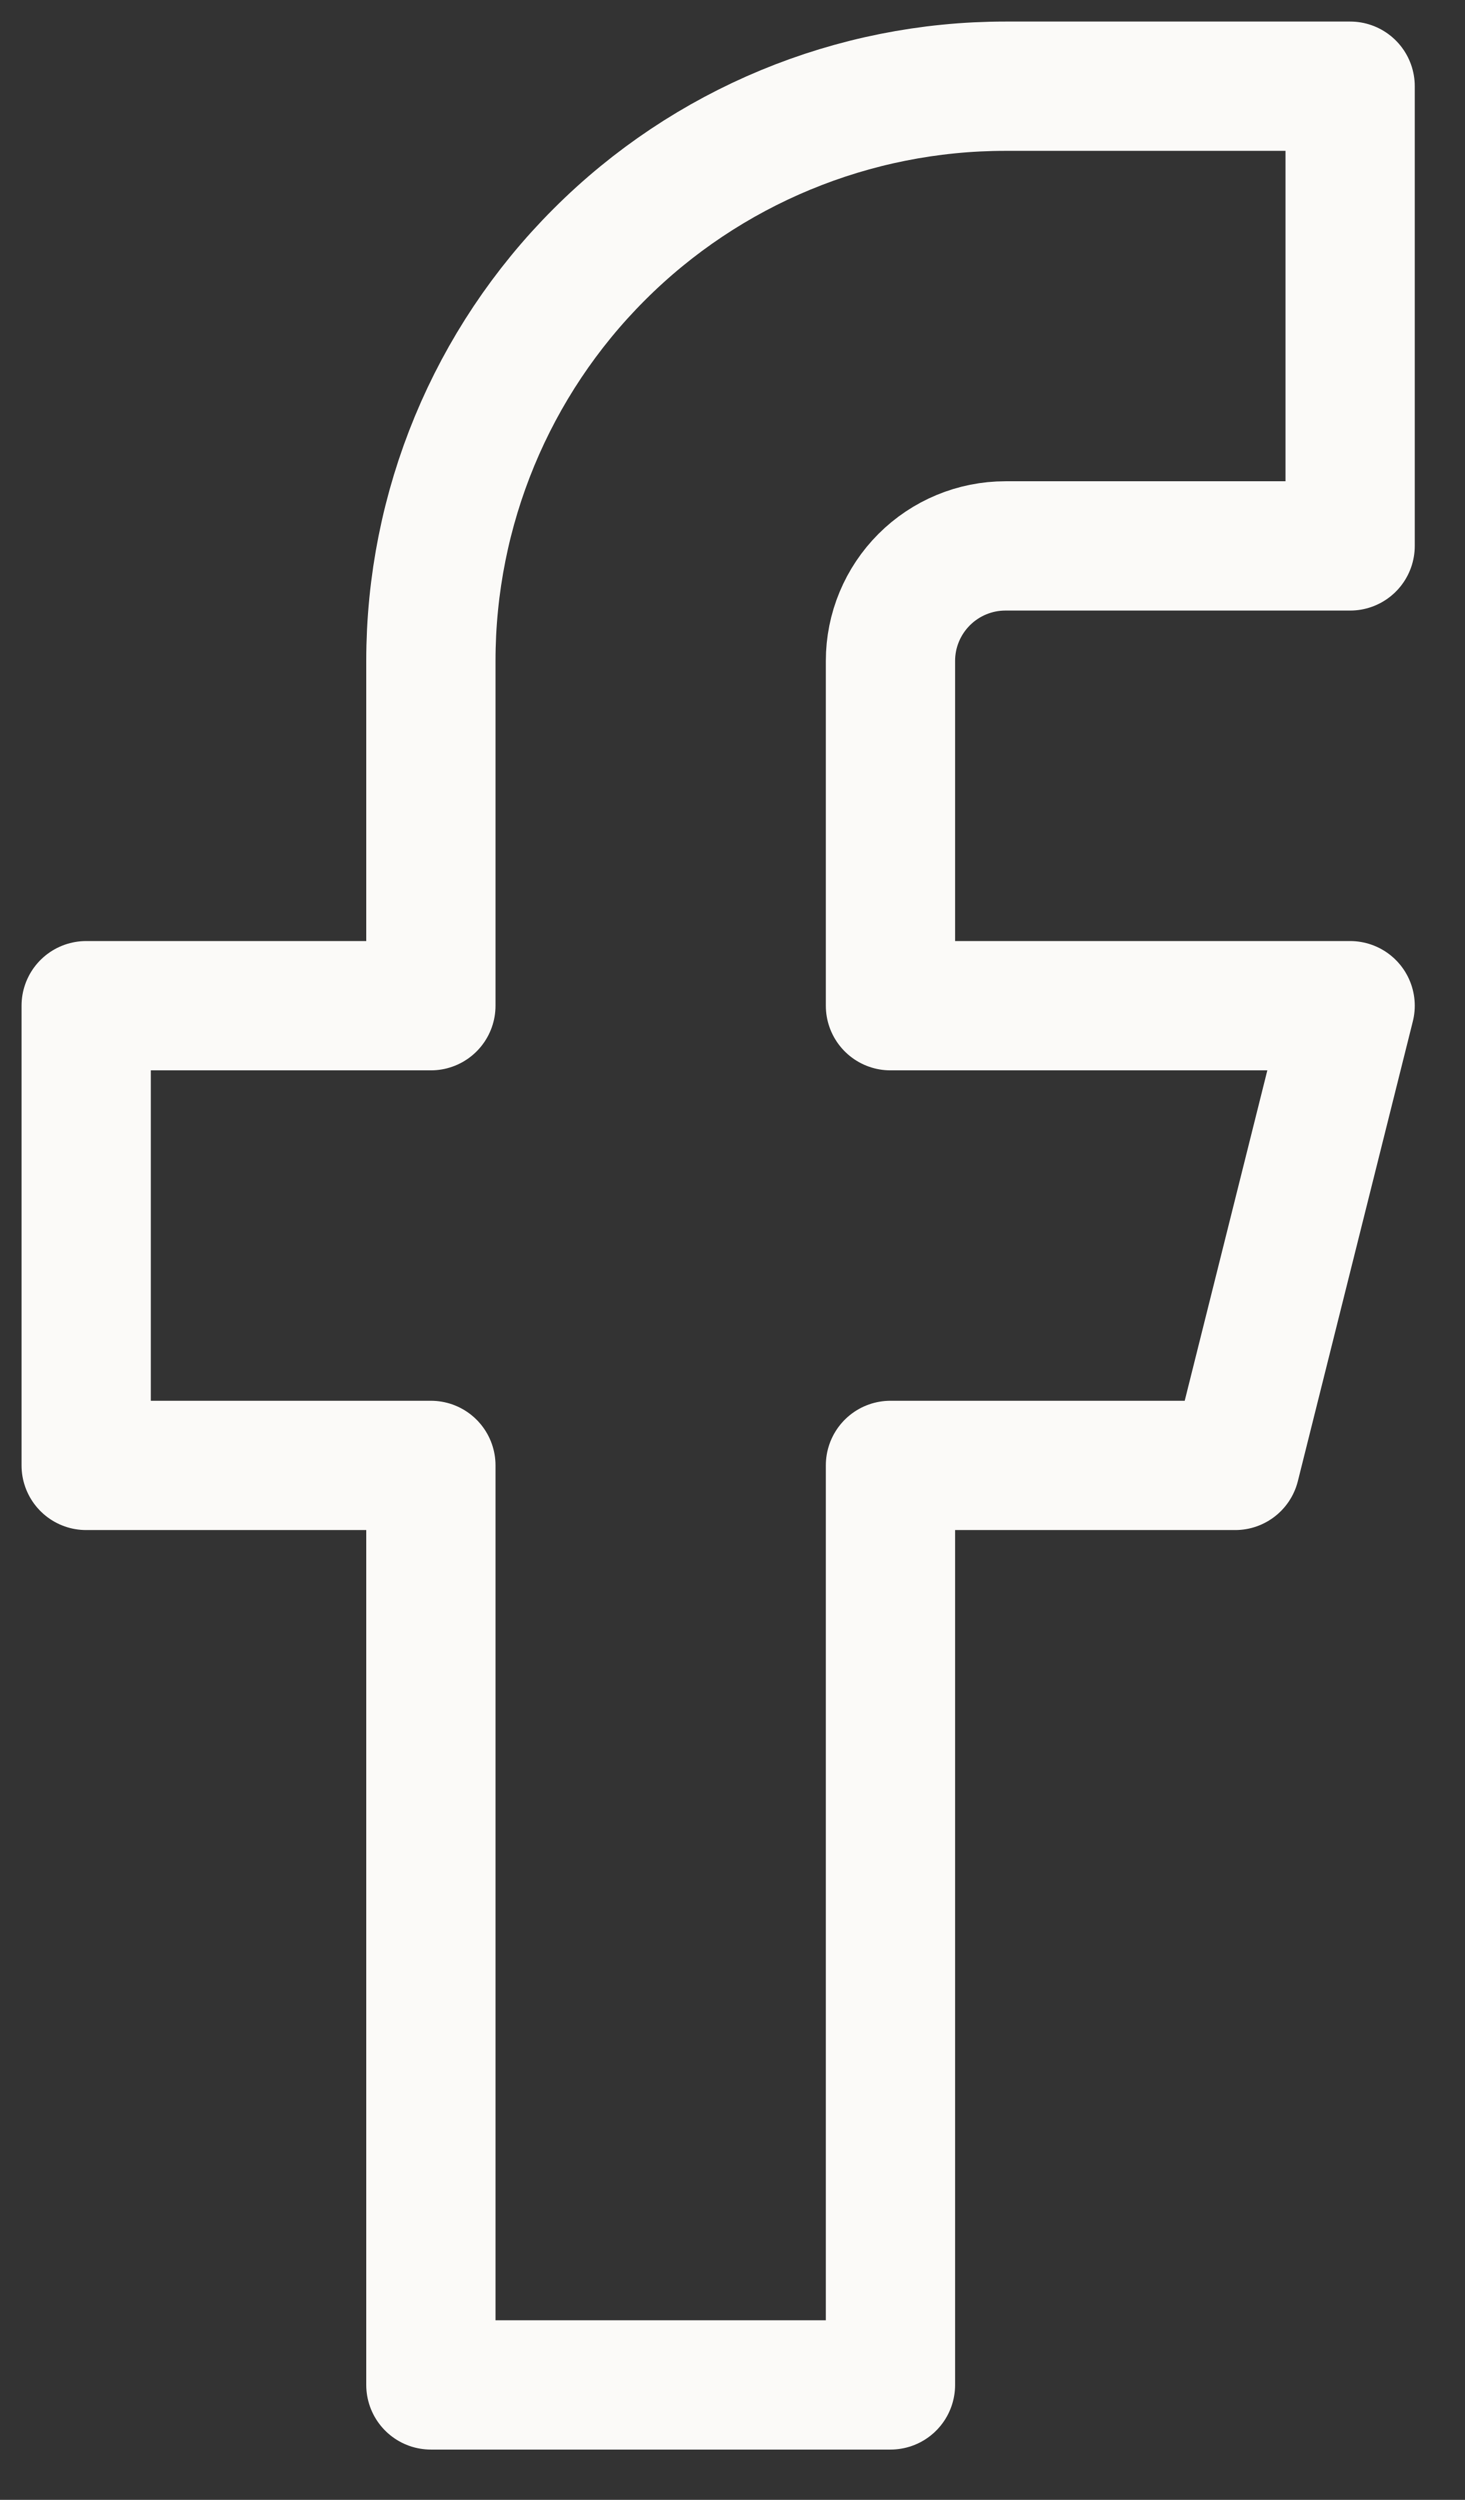
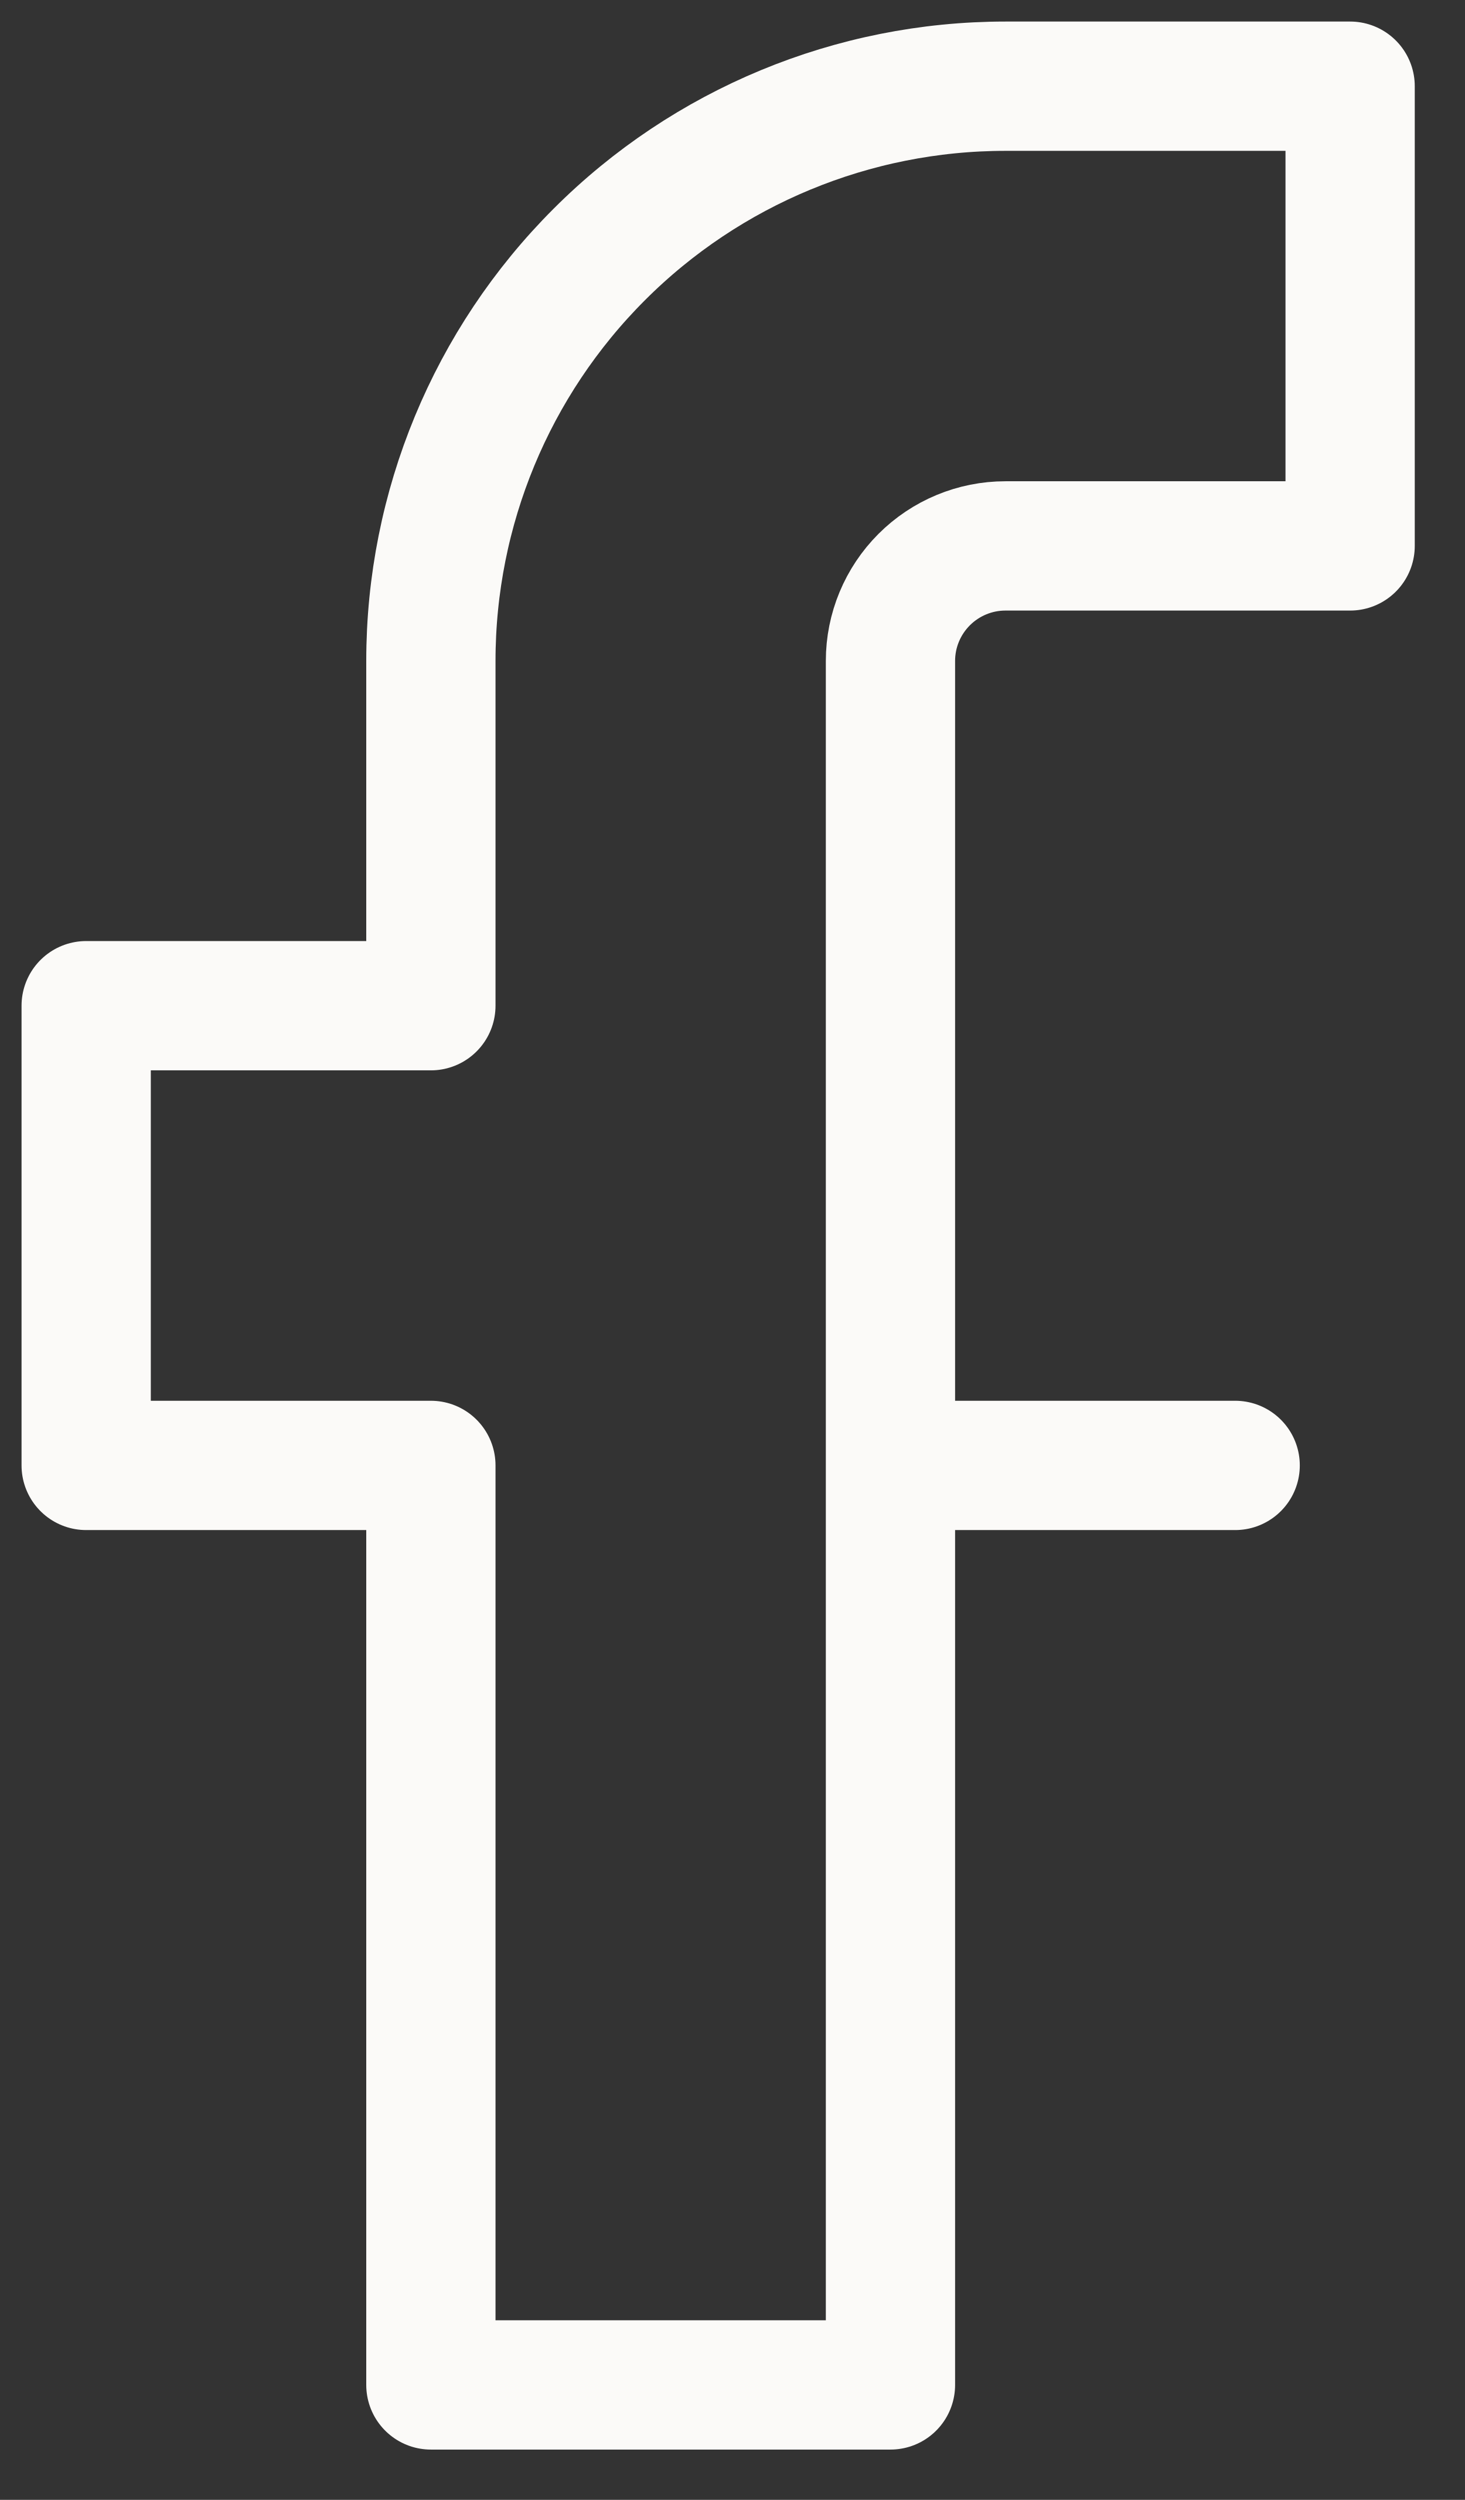
<svg xmlns="http://www.w3.org/2000/svg" width="17" height="29" viewBox="0 0 17 29" fill="none">
  <rect x="0" y="0" width="17" height="29" fill="#333333" stroke="none" />
-   <path d="M15.667 1H11.667C9.899 1 8.203 1.702 6.953 2.953C5.702 4.203 5 5.899 5 7.667V11.667H1V17H5V27.667H10.333V17H14.333L15.667 11.667H10.333V7.667C10.333 7.313 10.474 6.974 10.724 6.724C10.974 6.474 11.313 6.333 11.667 6.333H15.667V1Z" stroke="#FBFAF8" stroke-width="1.5" stroke-linecap="round" stroke-linejoin="round" />
+   <path d="M15.667 1H11.667C9.899 1 8.203 1.702 6.953 2.953C5.702 4.203 5 5.899 5 7.667V11.667H1V17H5V27.667H10.333V17H14.333H10.333V7.667C10.333 7.313 10.474 6.974 10.724 6.724C10.974 6.474 11.313 6.333 11.667 6.333H15.667V1Z" stroke="#FBFAF8" stroke-width="1.5" stroke-linecap="round" stroke-linejoin="round" />
</svg>